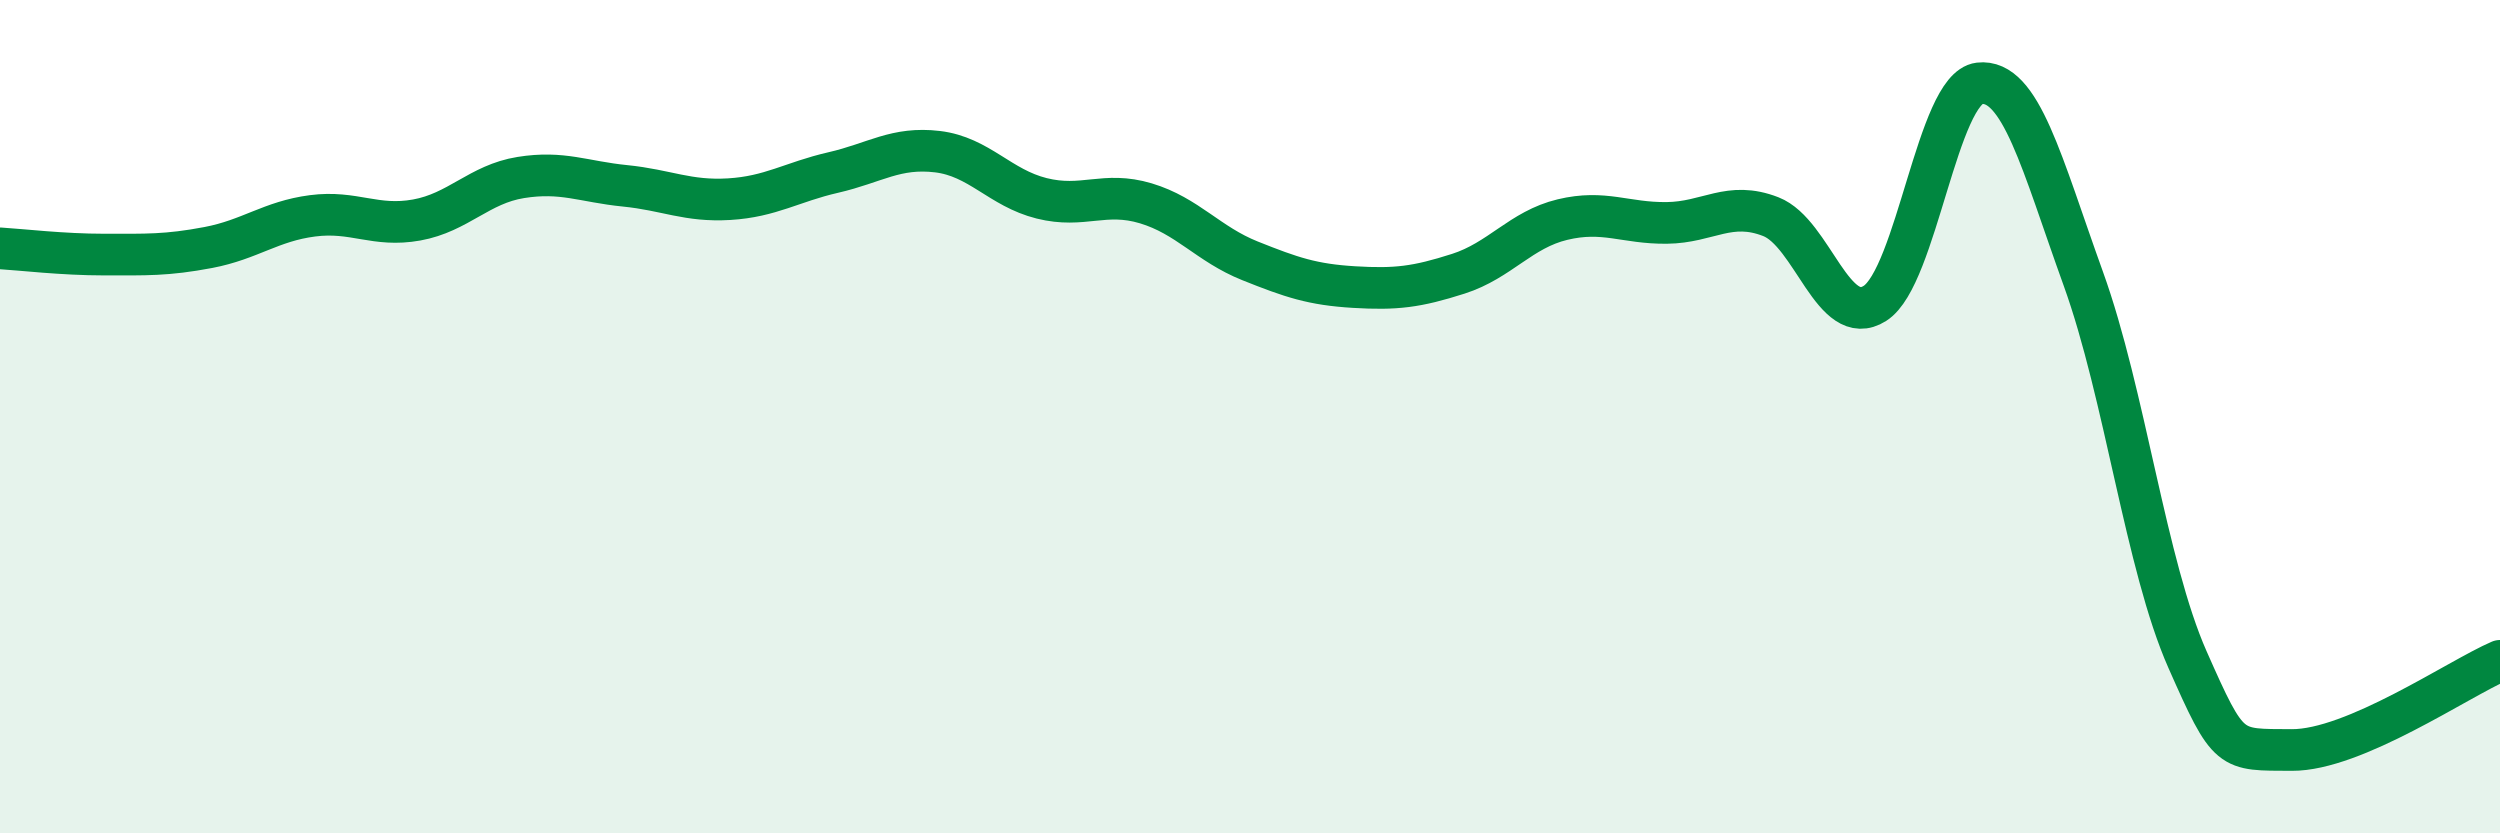
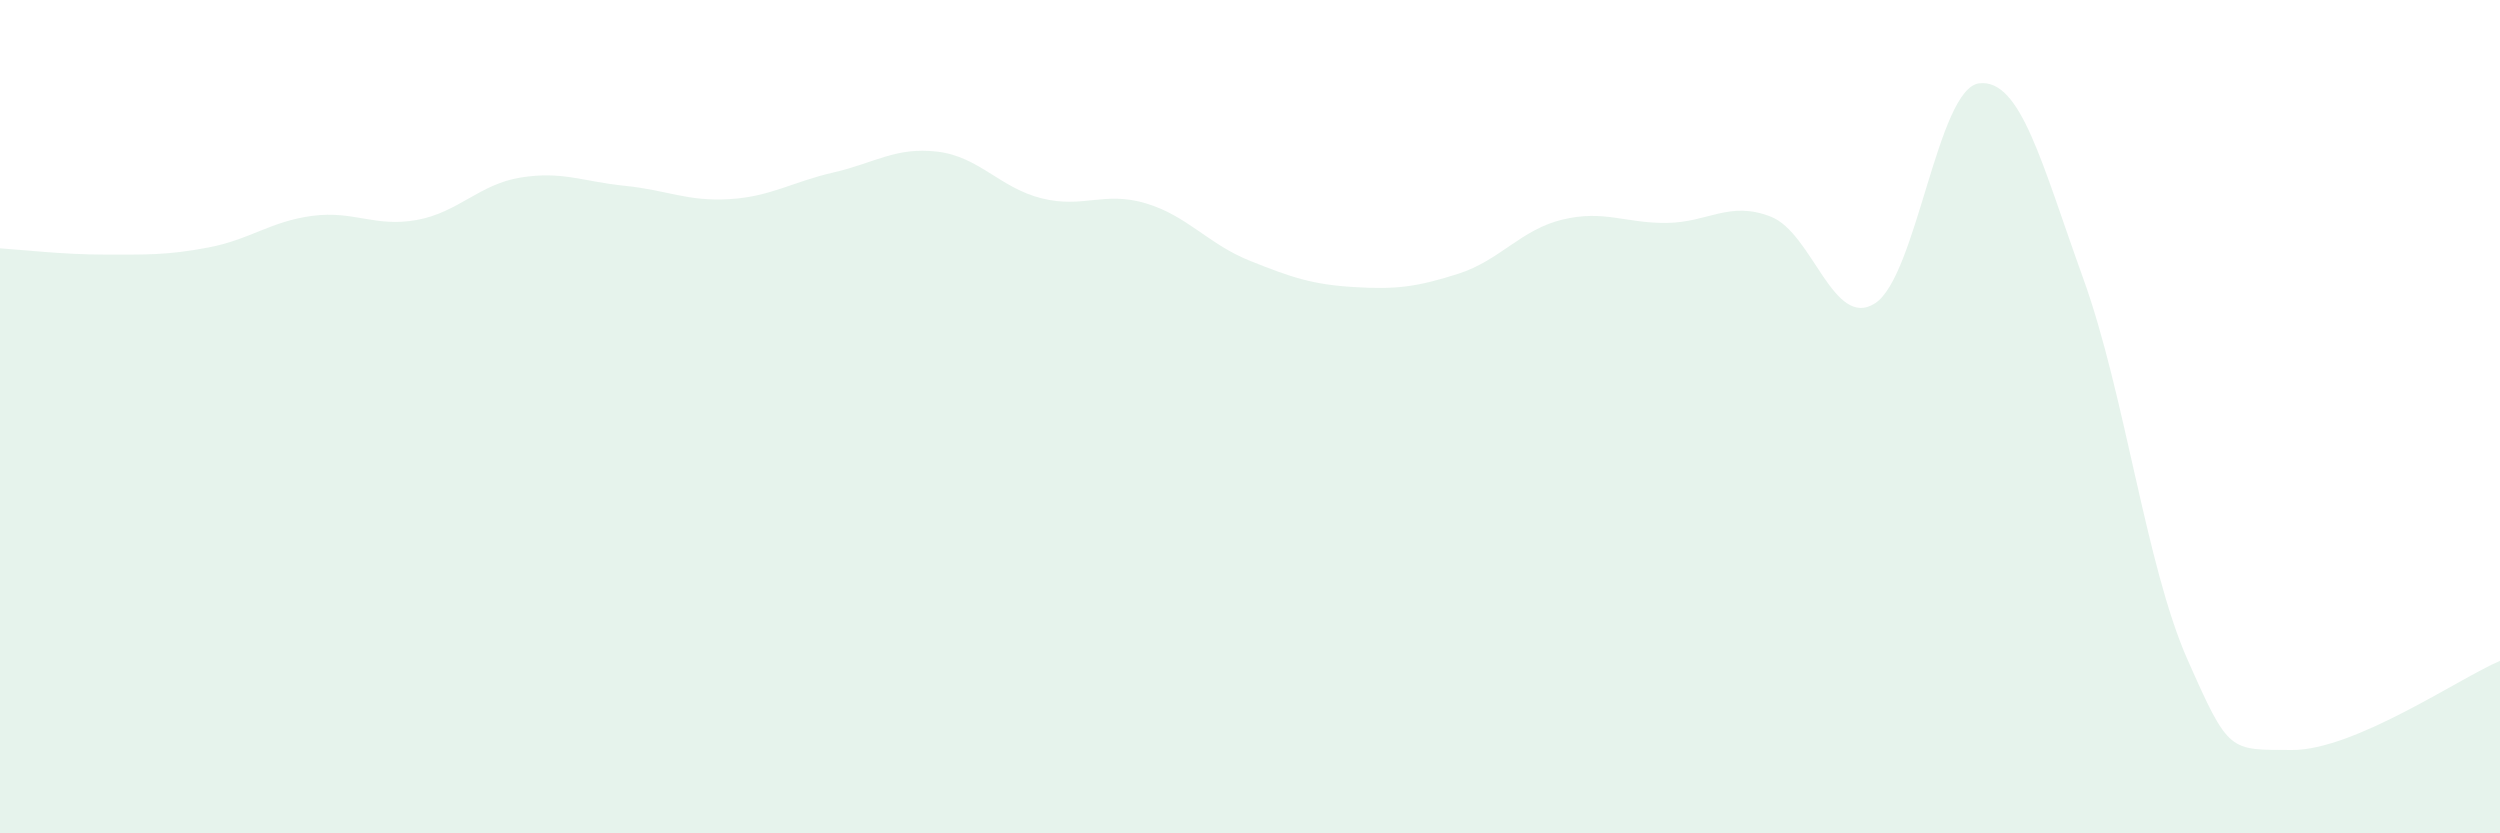
<svg xmlns="http://www.w3.org/2000/svg" width="60" height="20" viewBox="0 0 60 20">
  <path d="M 0,5.96 C 0.5,5.99 1.5,6.11 2.5,6.11 C 3.5,6.11 4,6.13 5,5.94 C 6,5.75 6.5,5.31 7.5,5.18 C 8.5,5.05 9,5.46 10,5.28 C 11,5.1 11.5,4.42 12.5,4.26 C 13.5,4.1 14,4.36 15,4.46 C 16,4.56 16.5,4.84 17.5,4.78 C 18.5,4.72 19,4.37 20,4.14 C 21,3.91 21.5,3.52 22.5,3.64 C 23.5,3.76 24,4.51 25,4.76 C 26,5.01 26.5,4.58 27.5,4.88 C 28.5,5.18 29,5.86 30,6.26 C 31,6.66 31.5,6.83 32.5,6.89 C 33.5,6.95 34,6.89 35,6.57 C 36,6.25 36.5,5.51 37.5,5.27 C 38.5,5.03 39,5.36 40,5.35 C 41,5.34 41.5,4.81 42.5,5.2 C 43.5,5.59 44,7.92 45,7.28 C 46,6.64 46.5,2.12 47.5,2 C 48.5,1.88 49,3.92 50,6.69 C 51,9.46 51.5,13.57 52.5,15.83 C 53.5,18.09 53.5,17.99 55,18 C 56.5,18.01 59,16.29 60,15.86L60 20L0 20Z" fill="#008740" opacity="0.1" stroke-linecap="round" stroke-linejoin="round" />
-   <path d="M 0,5.96 C 0.5,5.99 1.5,6.11 2.5,6.11 C 3.5,6.11 4,6.13 5,5.94 C 6,5.75 6.5,5.31 7.5,5.18 C 8.5,5.05 9,5.46 10,5.28 C 11,5.1 11.5,4.42 12.5,4.26 C 13.5,4.1 14,4.36 15,4.46 C 16,4.56 16.5,4.84 17.5,4.78 C 18.5,4.72 19,4.37 20,4.14 C 21,3.91 21.5,3.52 22.5,3.64 C 23.5,3.76 24,4.51 25,4.76 C 26,5.01 26.5,4.58 27.5,4.88 C 28.5,5.18 29,5.86 30,6.26 C 31,6.66 31.5,6.83 32.5,6.89 C 33.5,6.95 34,6.89 35,6.57 C 36,6.25 36.5,5.51 37.5,5.27 C 38.5,5.03 39,5.36 40,5.35 C 41,5.34 41.5,4.81 42.5,5.2 C 43.5,5.59 44,7.92 45,7.28 C 46,6.64 46.5,2.12 47.5,2 C 48.5,1.88 49,3.92 50,6.69 C 51,9.46 51.5,13.57 52.5,15.83 C 53.5,18.09 53.5,17.99 55,18 C 56.5,18.01 59,16.29 60,15.86" stroke="#008740" stroke-width="1" fill="none" stroke-linecap="round" stroke-linejoin="round" />
</svg>